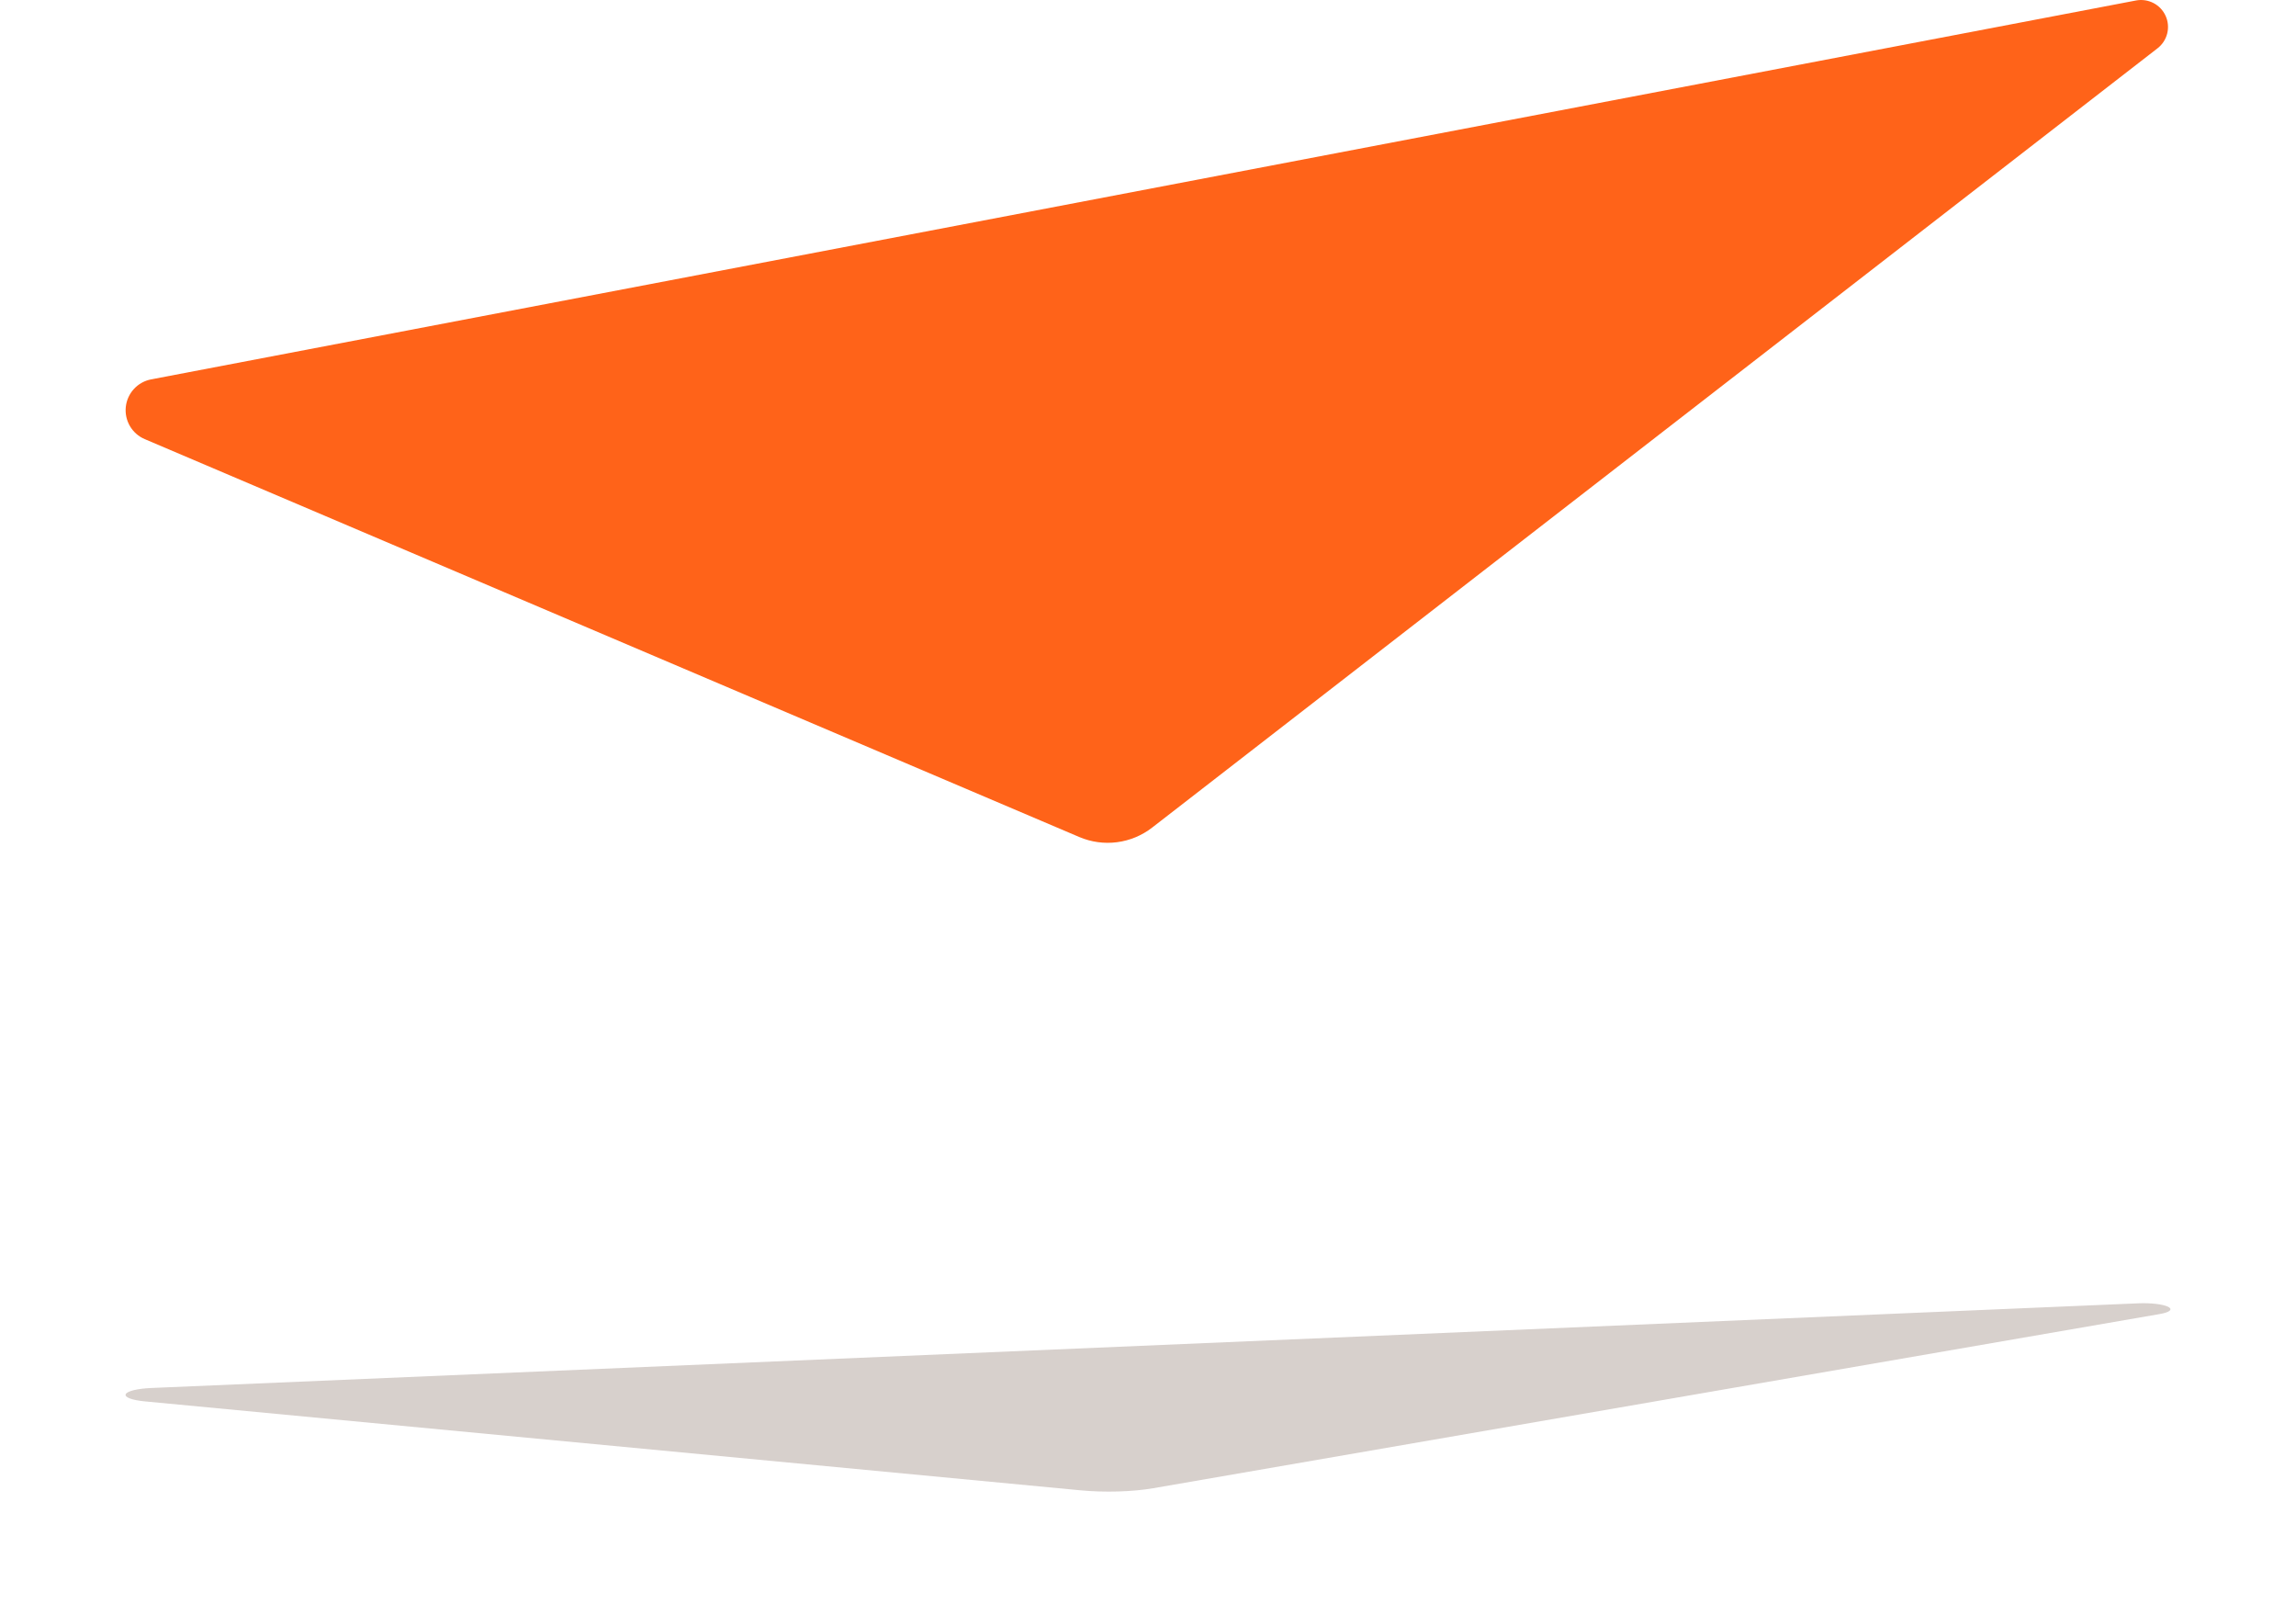
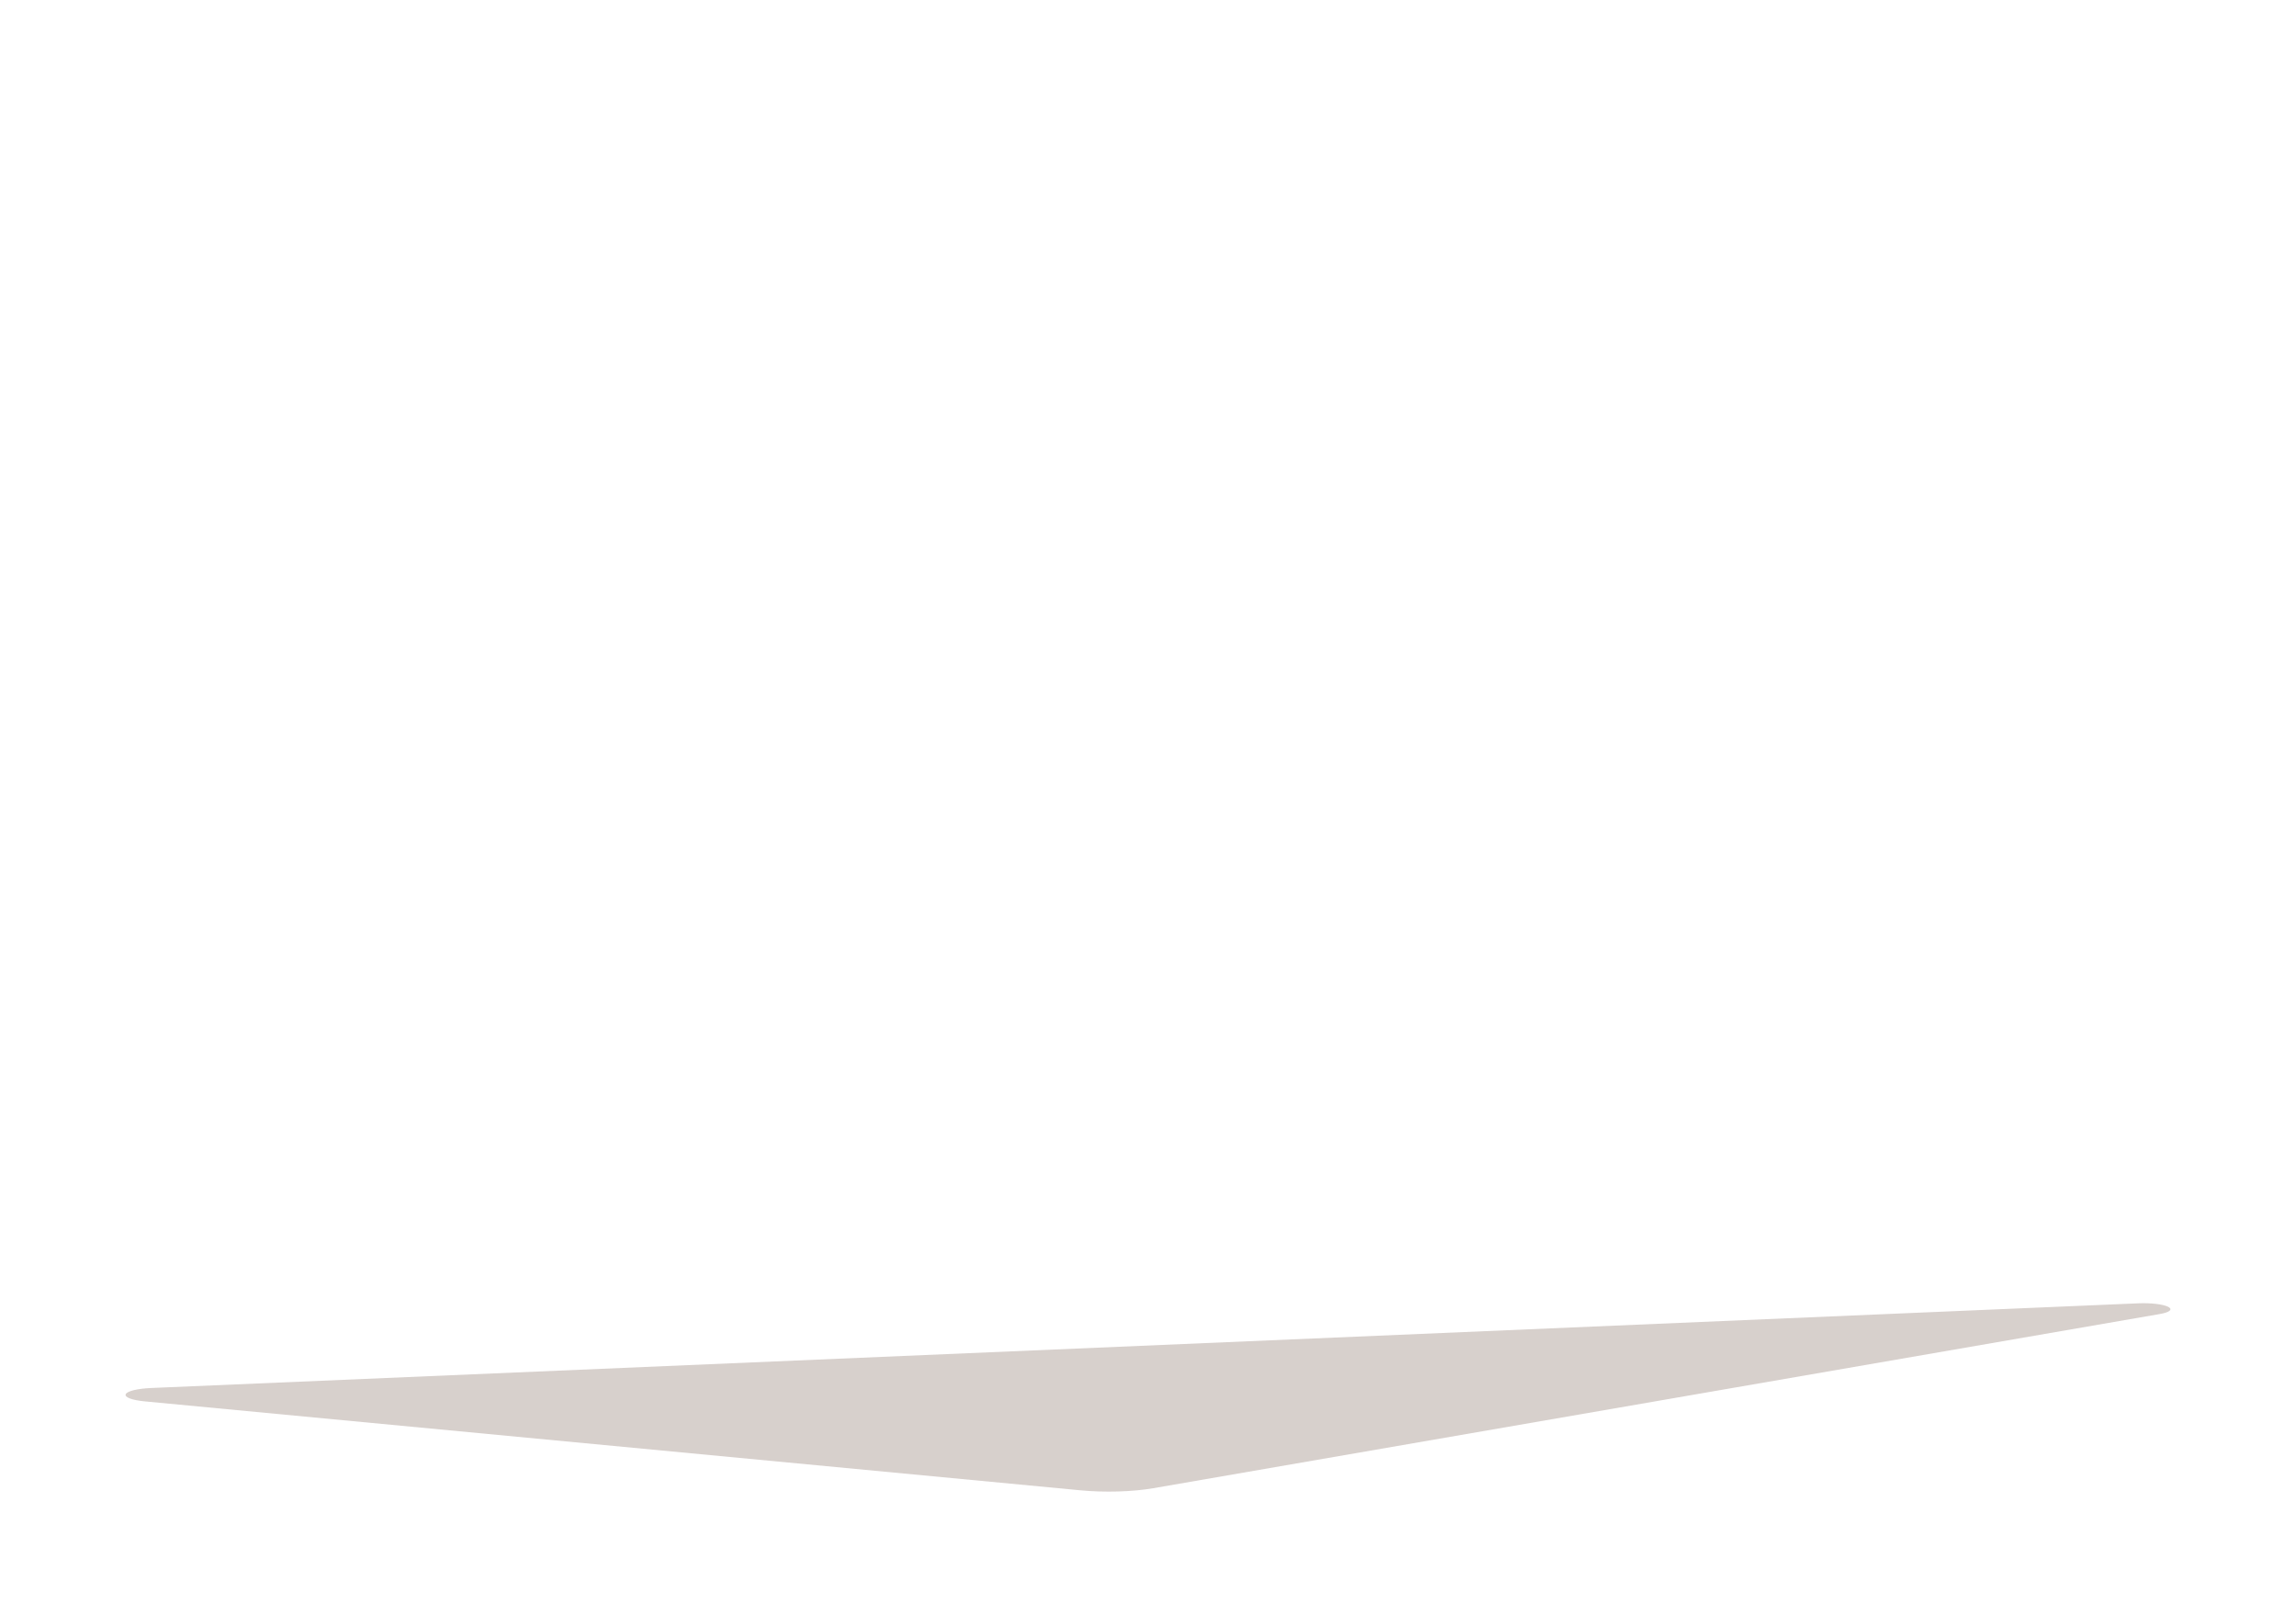
<svg xmlns="http://www.w3.org/2000/svg" width="256" height="180" viewBox="0 0 256 180" fill="none">
-   <path d="M128.458 92.253C127.321 93.134 125.969 93.695 124.542 93.88C123.115 94.064 121.665 93.864 120.341 93.301L16.129 48.944C15.44 48.649 14.865 48.141 14.486 47.494C14.108 46.848 13.947 46.097 14.027 45.352C14.107 44.608 14.424 43.908 14.931 43.357C15.438 42.806 16.108 42.431 16.844 42.29L238.165 0.053C238.828 -0.073 239.514 0.028 240.113 0.34C240.711 0.651 241.187 1.156 241.464 1.771C241.742 2.386 241.804 3.077 241.64 3.732C241.477 4.386 241.098 4.967 240.565 5.381L128.458 92.253Z" fill="#FF6319" />
  <g opacity="0.2" filter="url(#filter0_f_144_281)">
    <path d="M128.59 165.886C127.452 166.083 126.098 166.208 124.67 166.25C123.241 166.291 121.789 166.246 120.464 166.12L16.125 156.205C15.435 156.139 14.859 156.025 14.48 155.881C14.101 155.736 13.94 155.569 14.02 155.402C14.1 155.236 14.417 155.079 14.925 154.956C15.433 154.833 16.104 154.749 16.84 154.717L238.431 145.276C239.095 145.248 239.782 145.271 240.381 145.34C240.98 145.41 241.457 145.523 241.735 145.66C242.012 145.798 242.074 145.952 241.911 146.099C241.747 146.245 241.368 146.375 240.834 146.467L128.59 165.886Z" fill="#381200" />
  </g>
  <defs>
    <filter id="filter0_f_144_281" x="0.9" y="132.164" width="254.2" height="47.2" color-interpolation-filters="sRGB">
      <feFlood flood-opacity="0" result="BackgroundImageFix" />
      <feBlend mode="normal" in="SourceGraphic" in2="BackgroundImageFix" result="shape" />
      <feGaussianBlur stdDeviation="6.55" result="effect1_foregroundBlur_144_281" />
    </filter>
  </defs>
</svg>